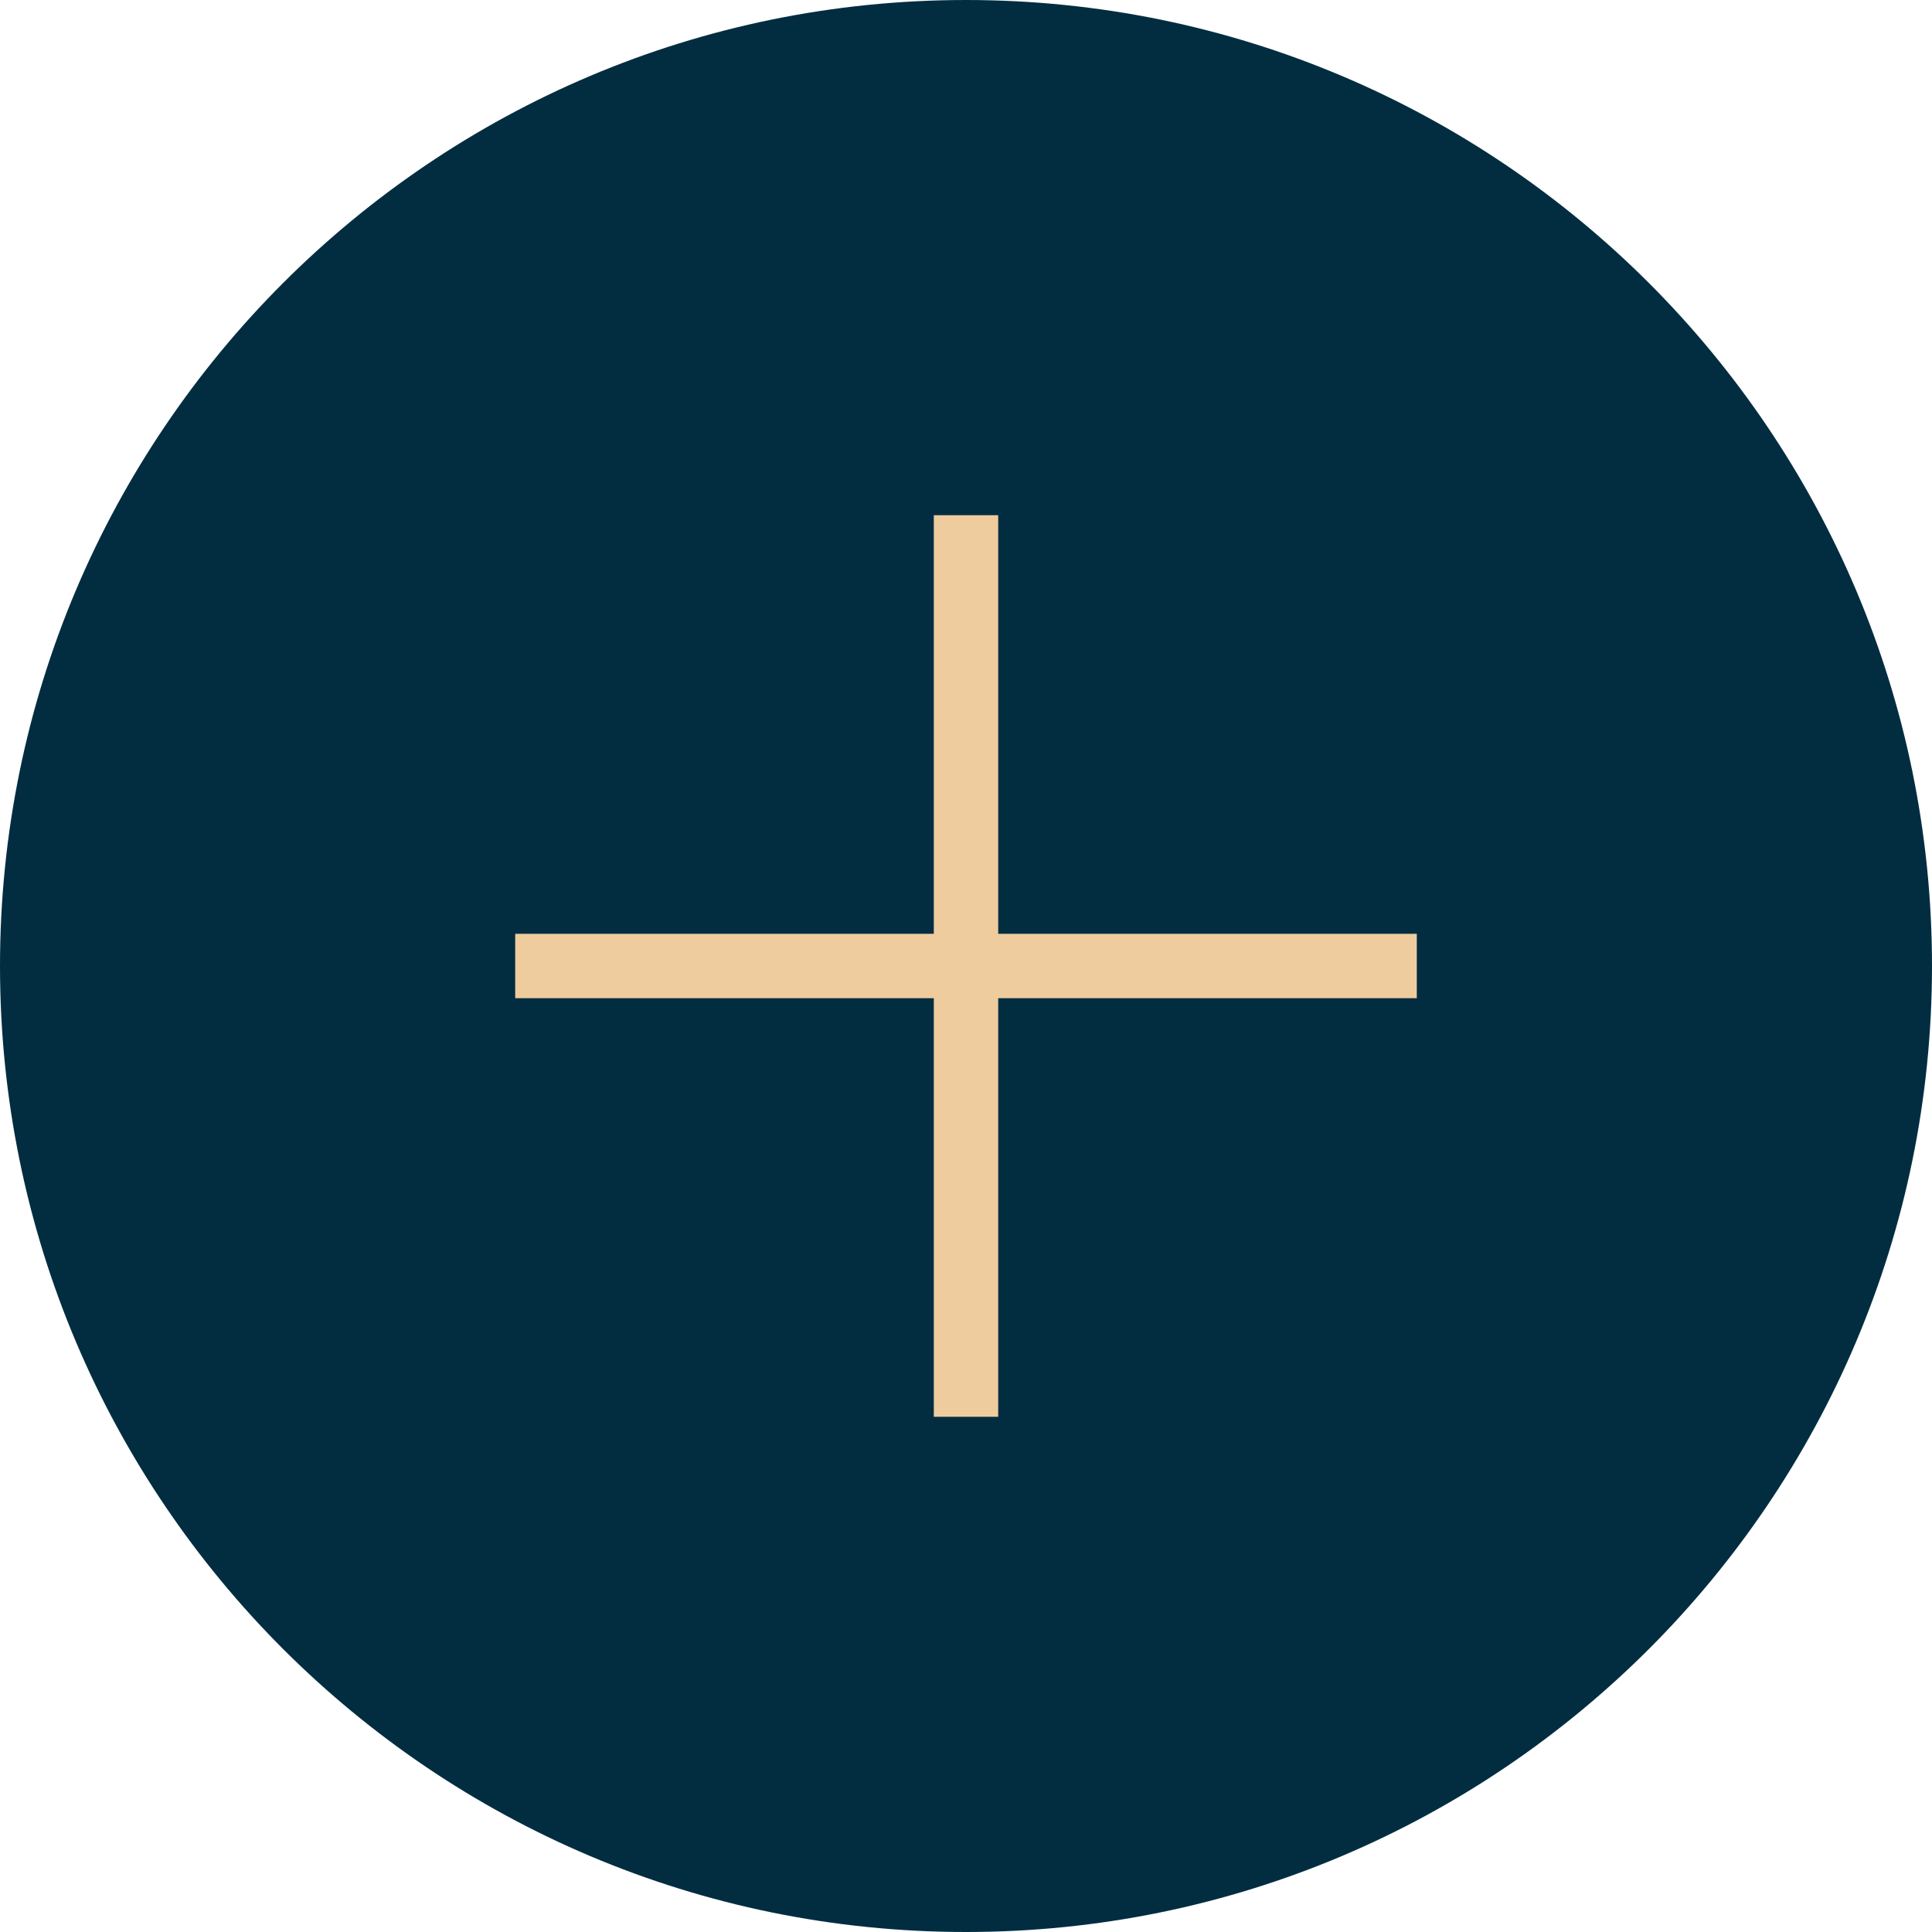
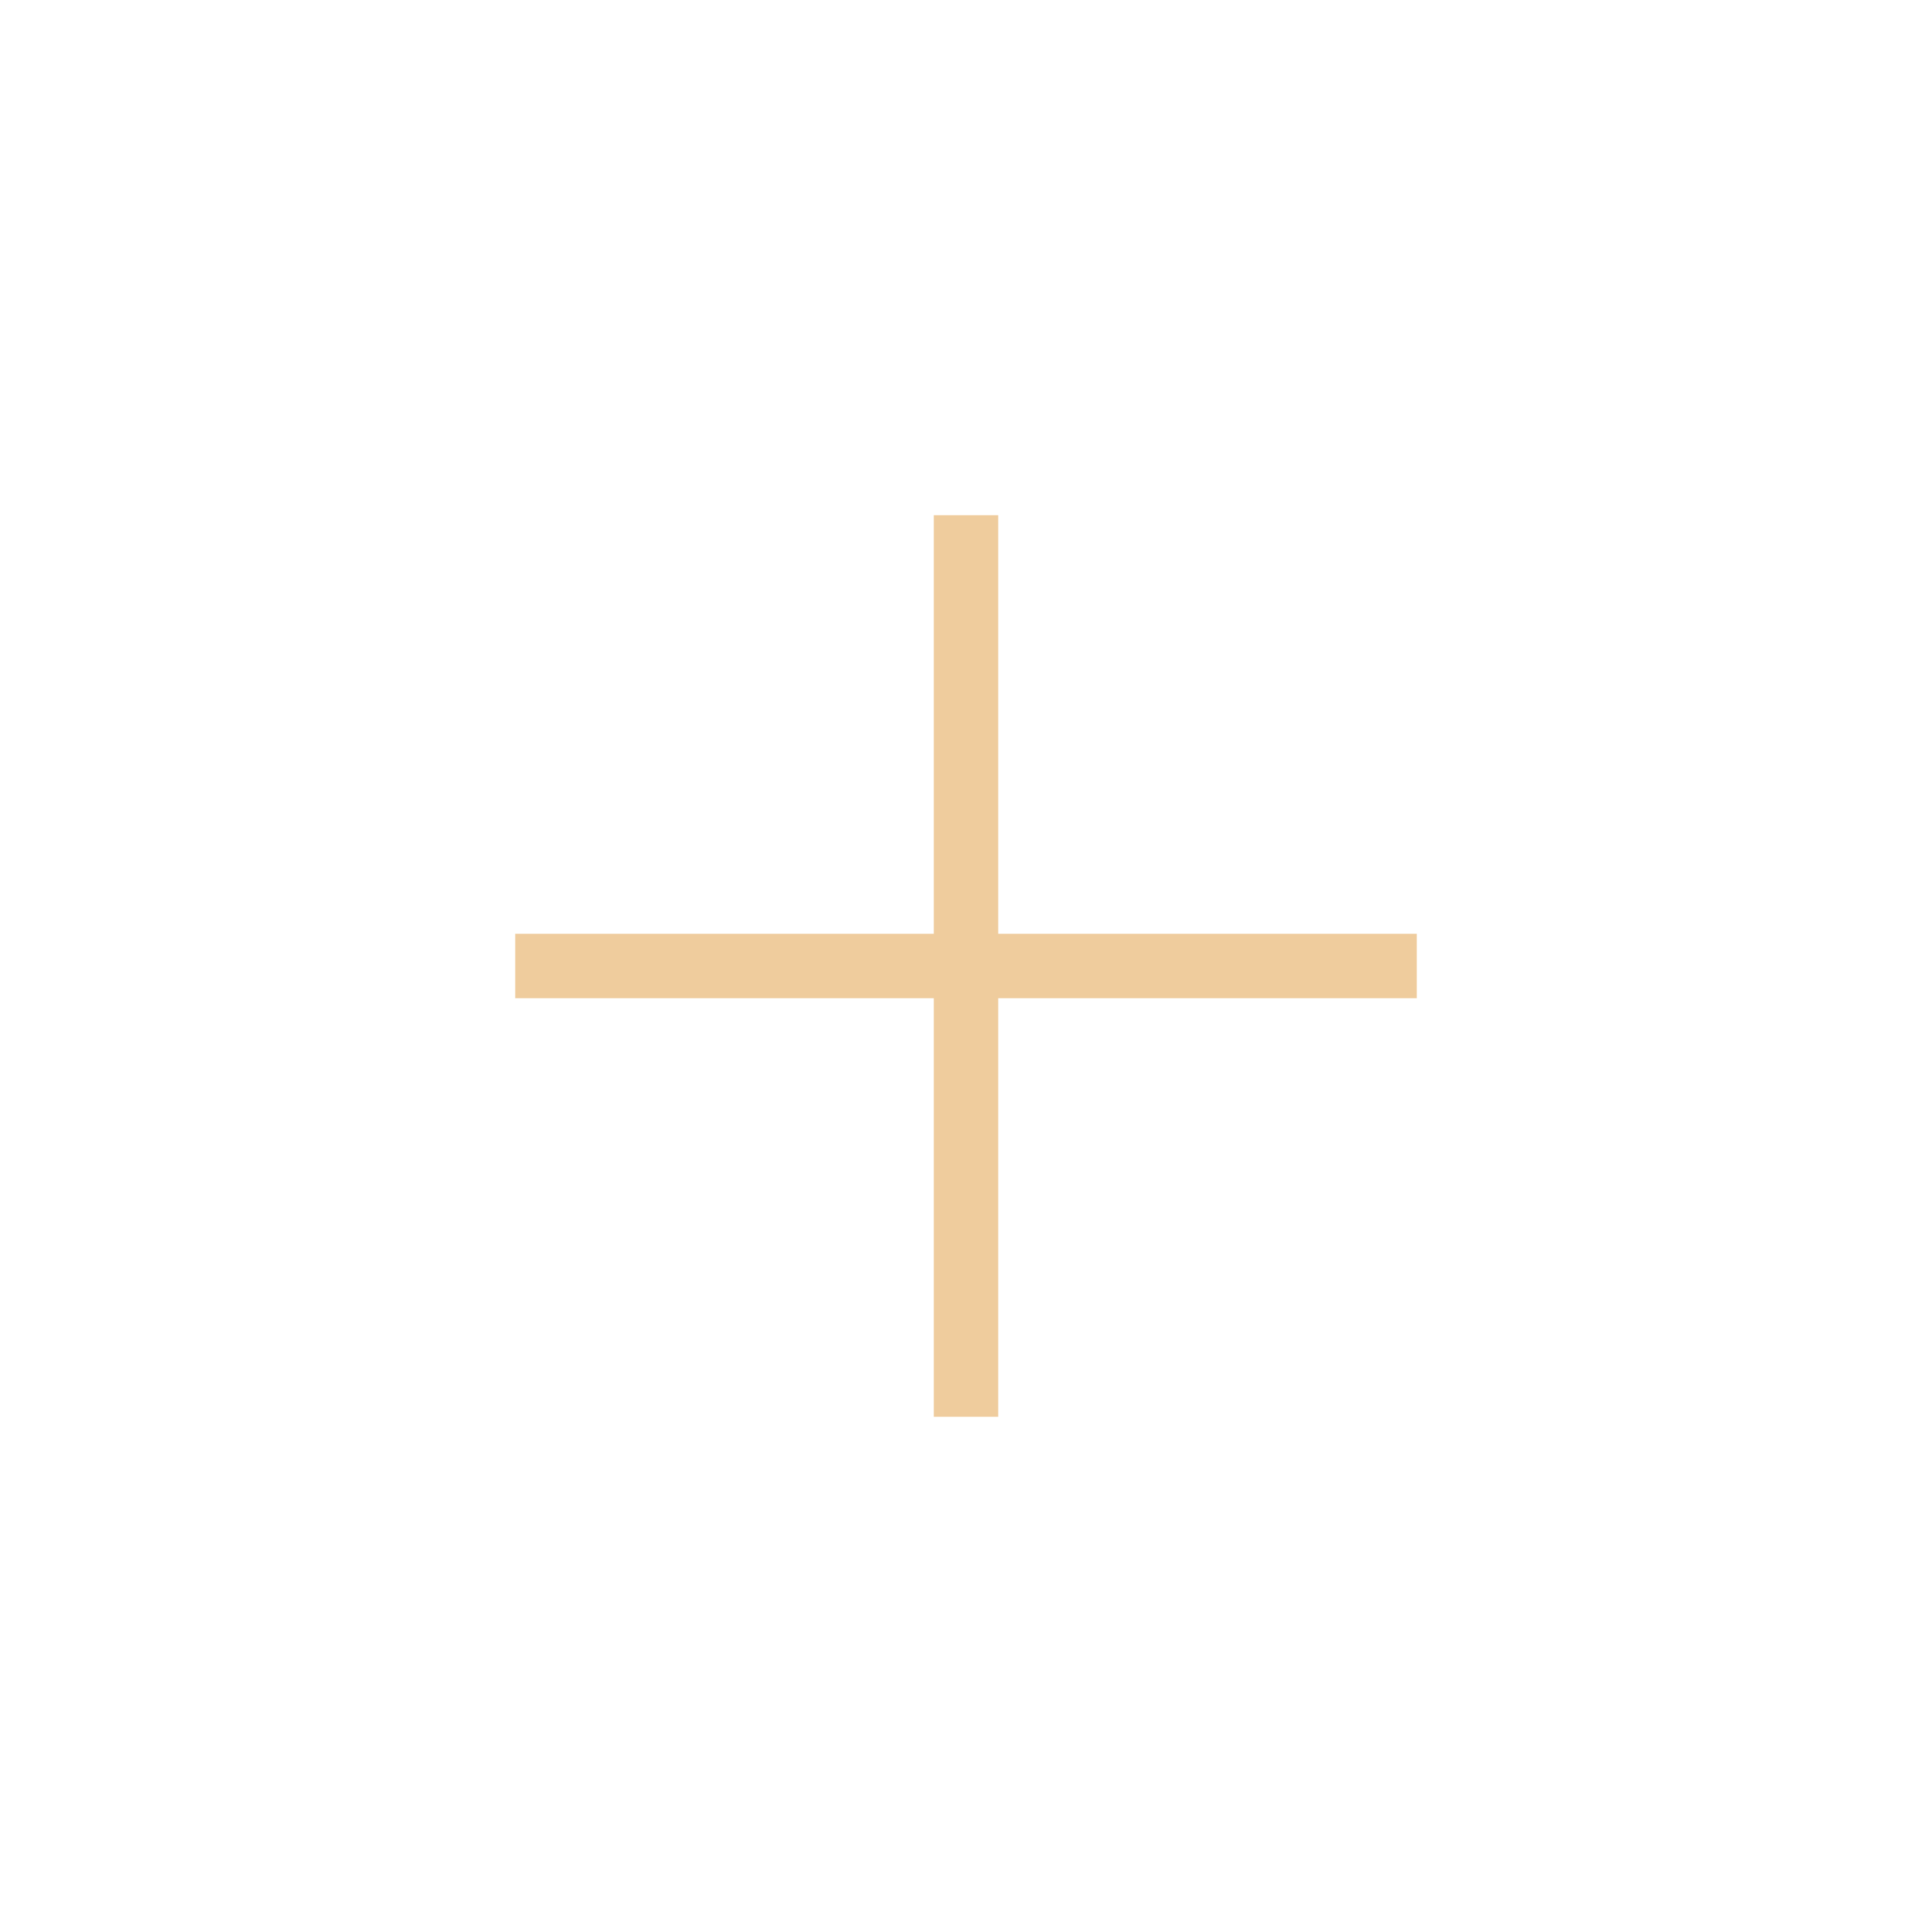
<svg xmlns="http://www.w3.org/2000/svg" id="Calque_1" viewBox="0 0 30 30">
  <defs>
    <style> .cls-1, .cls-2 { fill: none; } .cls-3 { fill: #022d41; } .cls-2 { stroke: #efcc9d; stroke-miterlimit: 10; } .cls-4 { clip-path: url(#clippath); } </style>
    <clipPath id="clippath">
      <rect class="cls-1" x="8" y="8" width="14" height="14" />
    </clipPath>
  </defs>
-   <path class="cls-3" d="M15,0h0c8.28,0,15,6.72,15,15h0c0,8.28-6.72,15-15,15h0C6.72,30,0,23.28,0,15h0C0,6.72,6.72,0,15,0Z" />
  <g class="cls-4">
    <g>
      <path class="cls-2" d="M15,22v-14" />
      <path class="cls-2" d="M8,15h14" />
    </g>
  </g>
</svg>